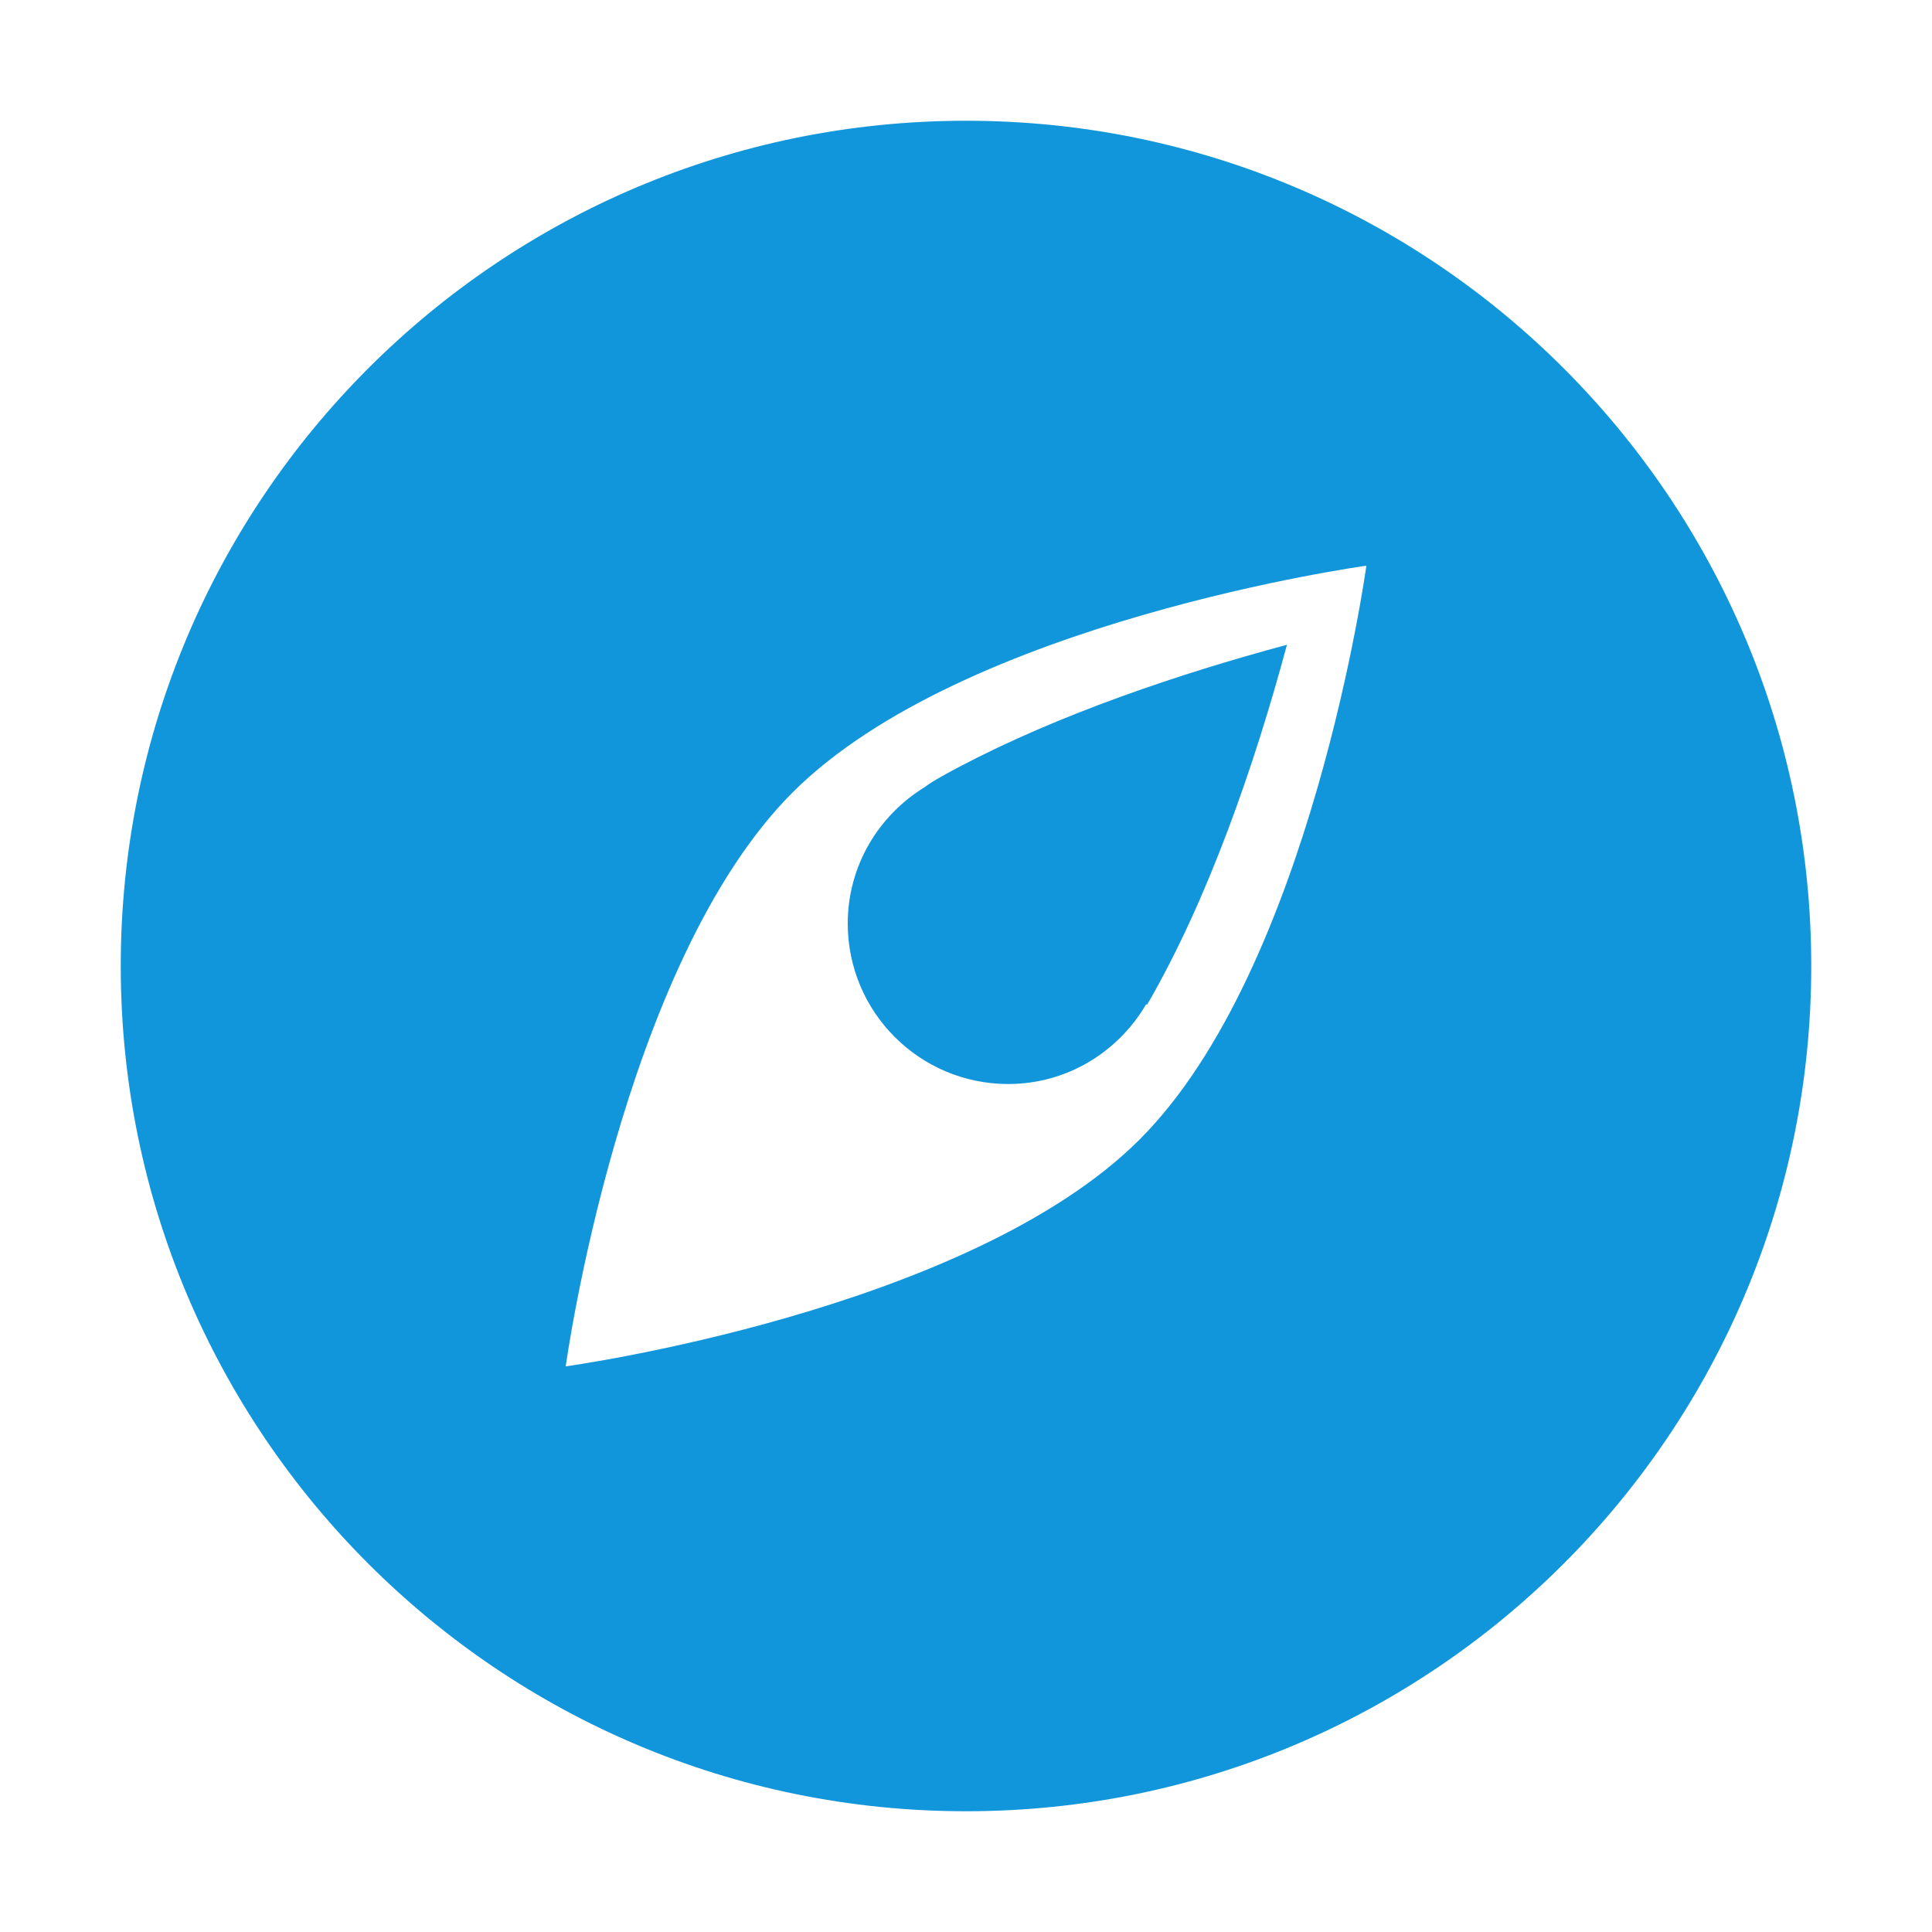
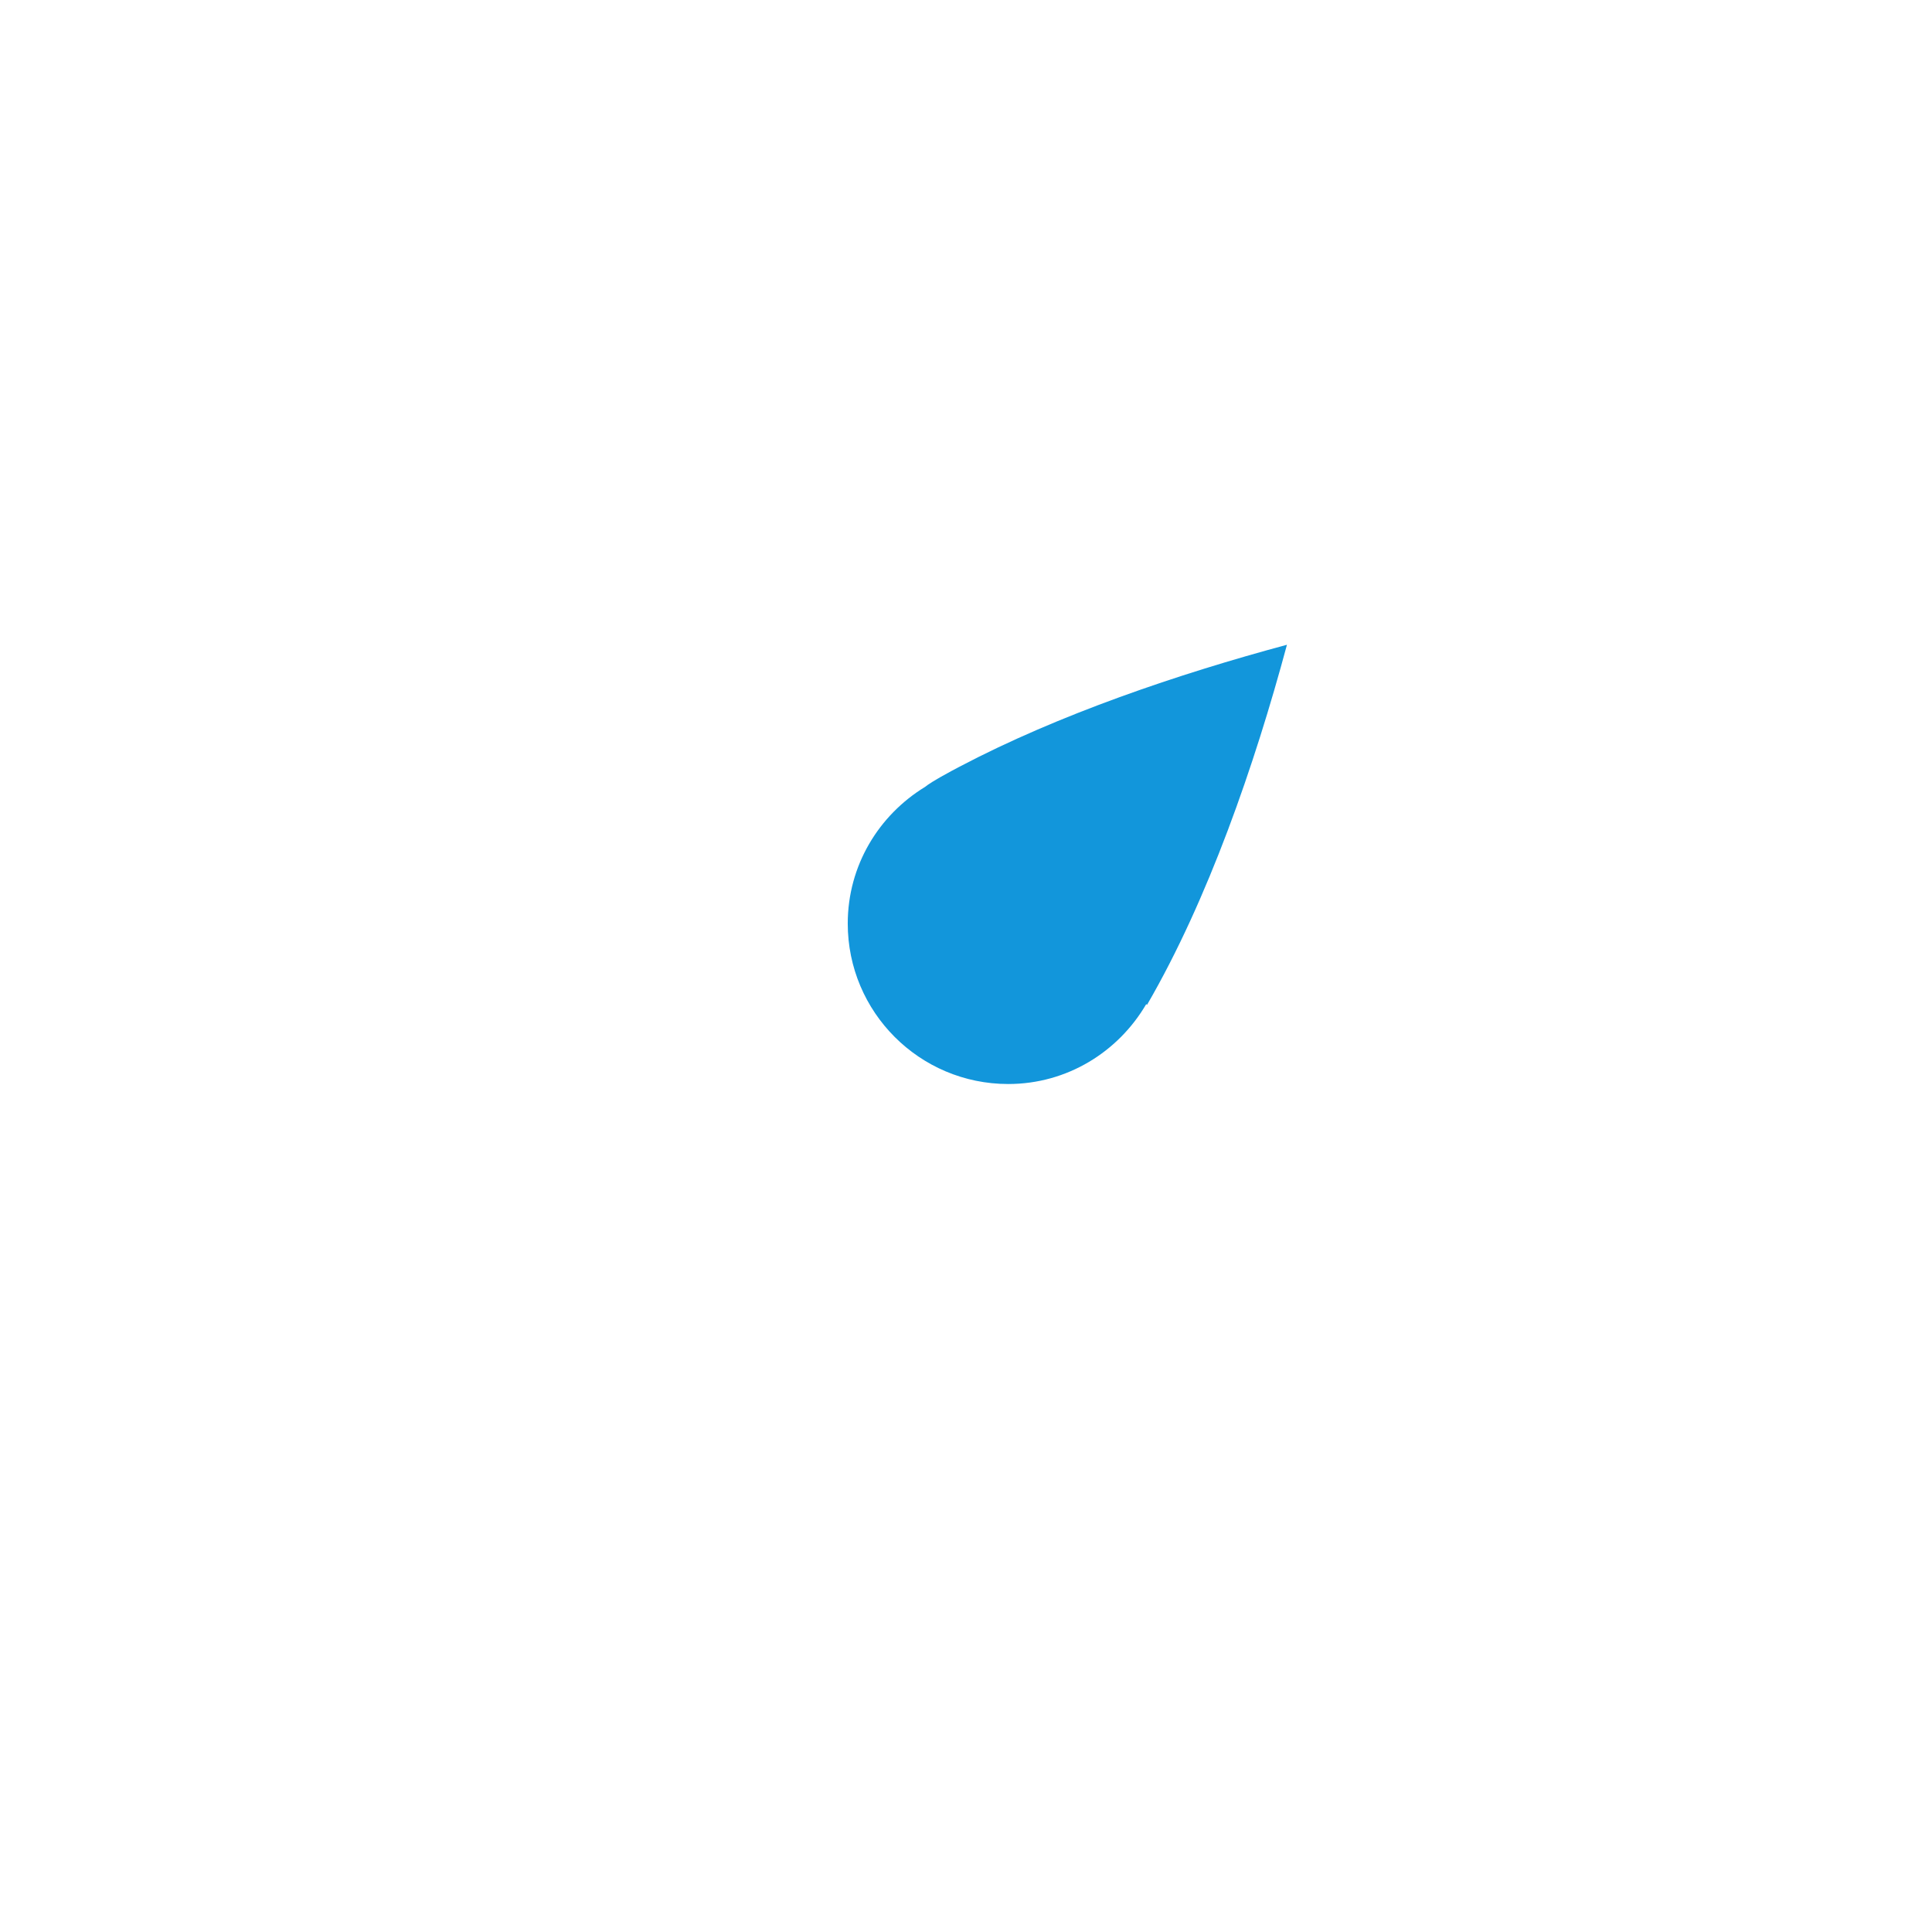
<svg xmlns="http://www.w3.org/2000/svg" t="1753500962289" class="icon" viewBox="0 0 1024 1024" version="1.1" p-id="3056" width="16" height="16">
  <path d="M534.379 574.549c31.339 0 58.411-17.131 73.152-42.347 0.149 0.149 0.256 0.256 0.405 0.405 32.341-55.659 57.045-127.168 74.176-190.869-57.472 15.467-121.024 36.949-173.717 64.725-1.365 0.725-2.731 1.451-4.096 2.176-9.557 5.141-12.8 7.445-13.952 8.405-24.491 14.933-41.024 41.643-41.024 72.448C449.323 536.469 487.403 574.549 534.379 574.549z" fill="#1296db" p-id="3057" />
-   <path d="M512.021 64C264.555 64 64 264.555 64 511.979 64 759.445 264.555 960 512.021 960 759.381 960 960 759.445 960 511.979 960 264.512 759.381 64 512.021 64zM603.989 603.989c-90.987 90.944-304.149 120.213-304.149 120.213s29.269-213.205 120.213-304.149 304.149-120.213 304.149-120.213S694.976 513.045 603.989 603.989z" fill="#1296db" p-id="3058" />
</svg>